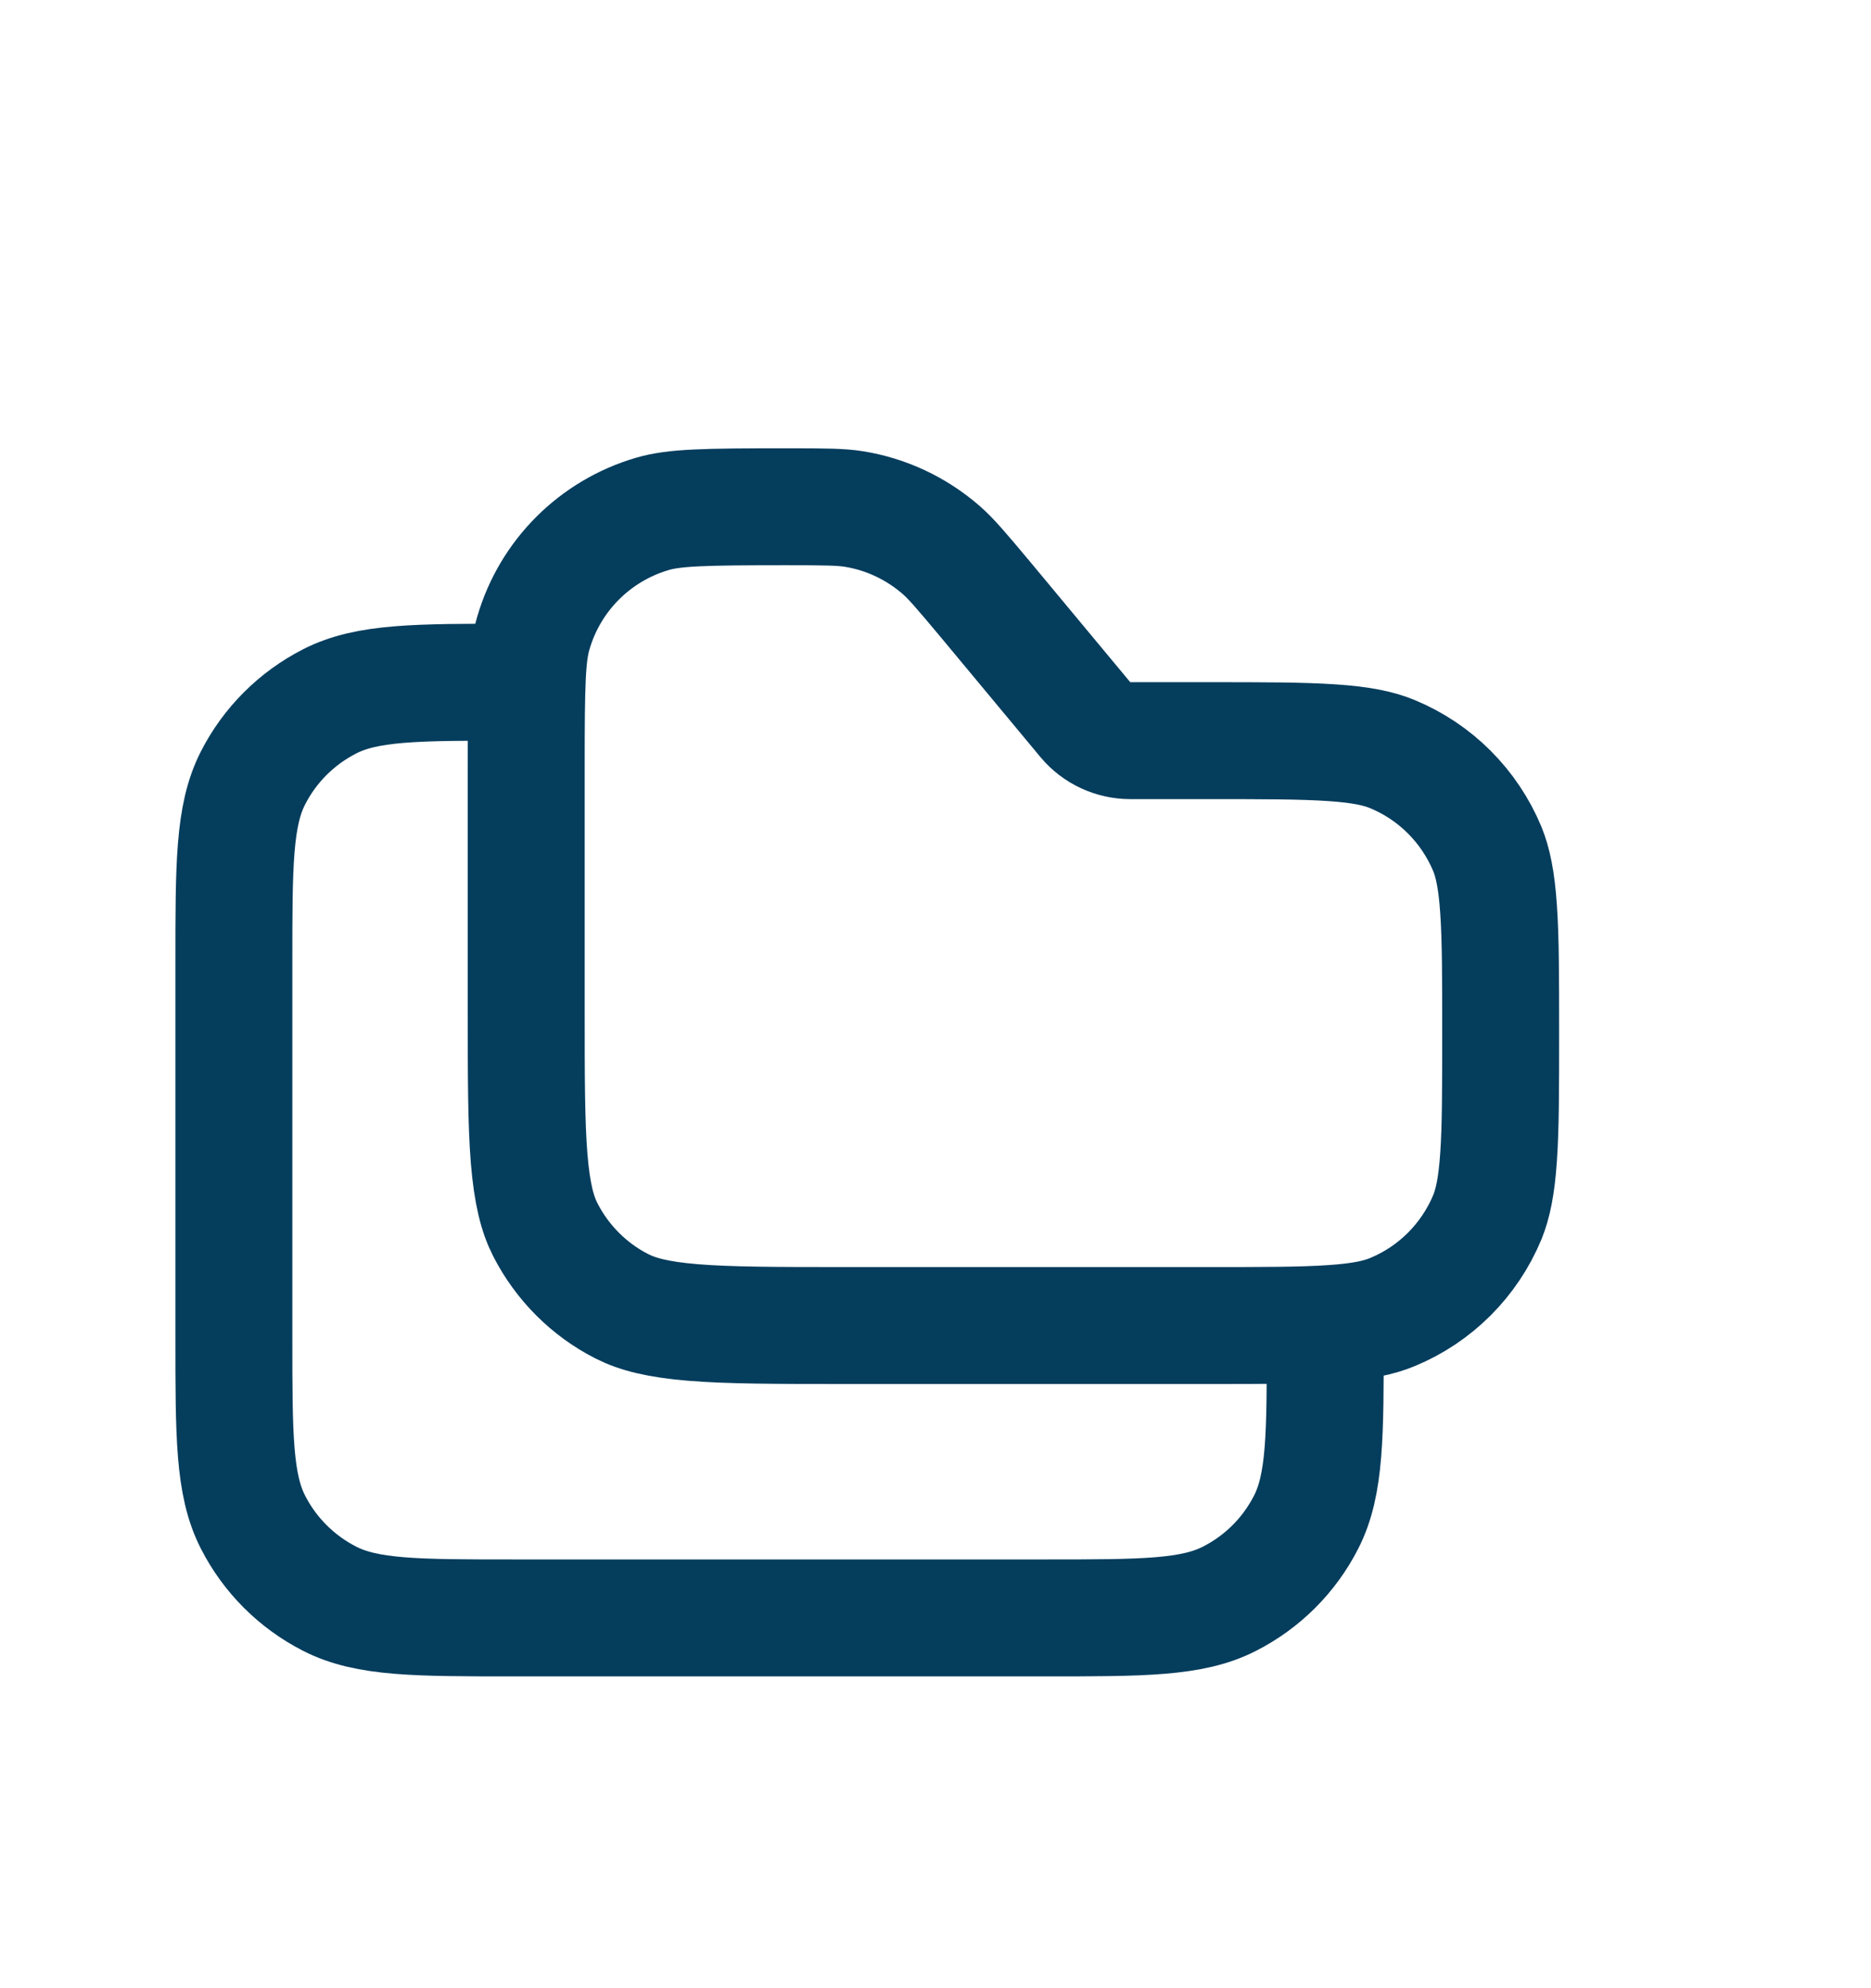
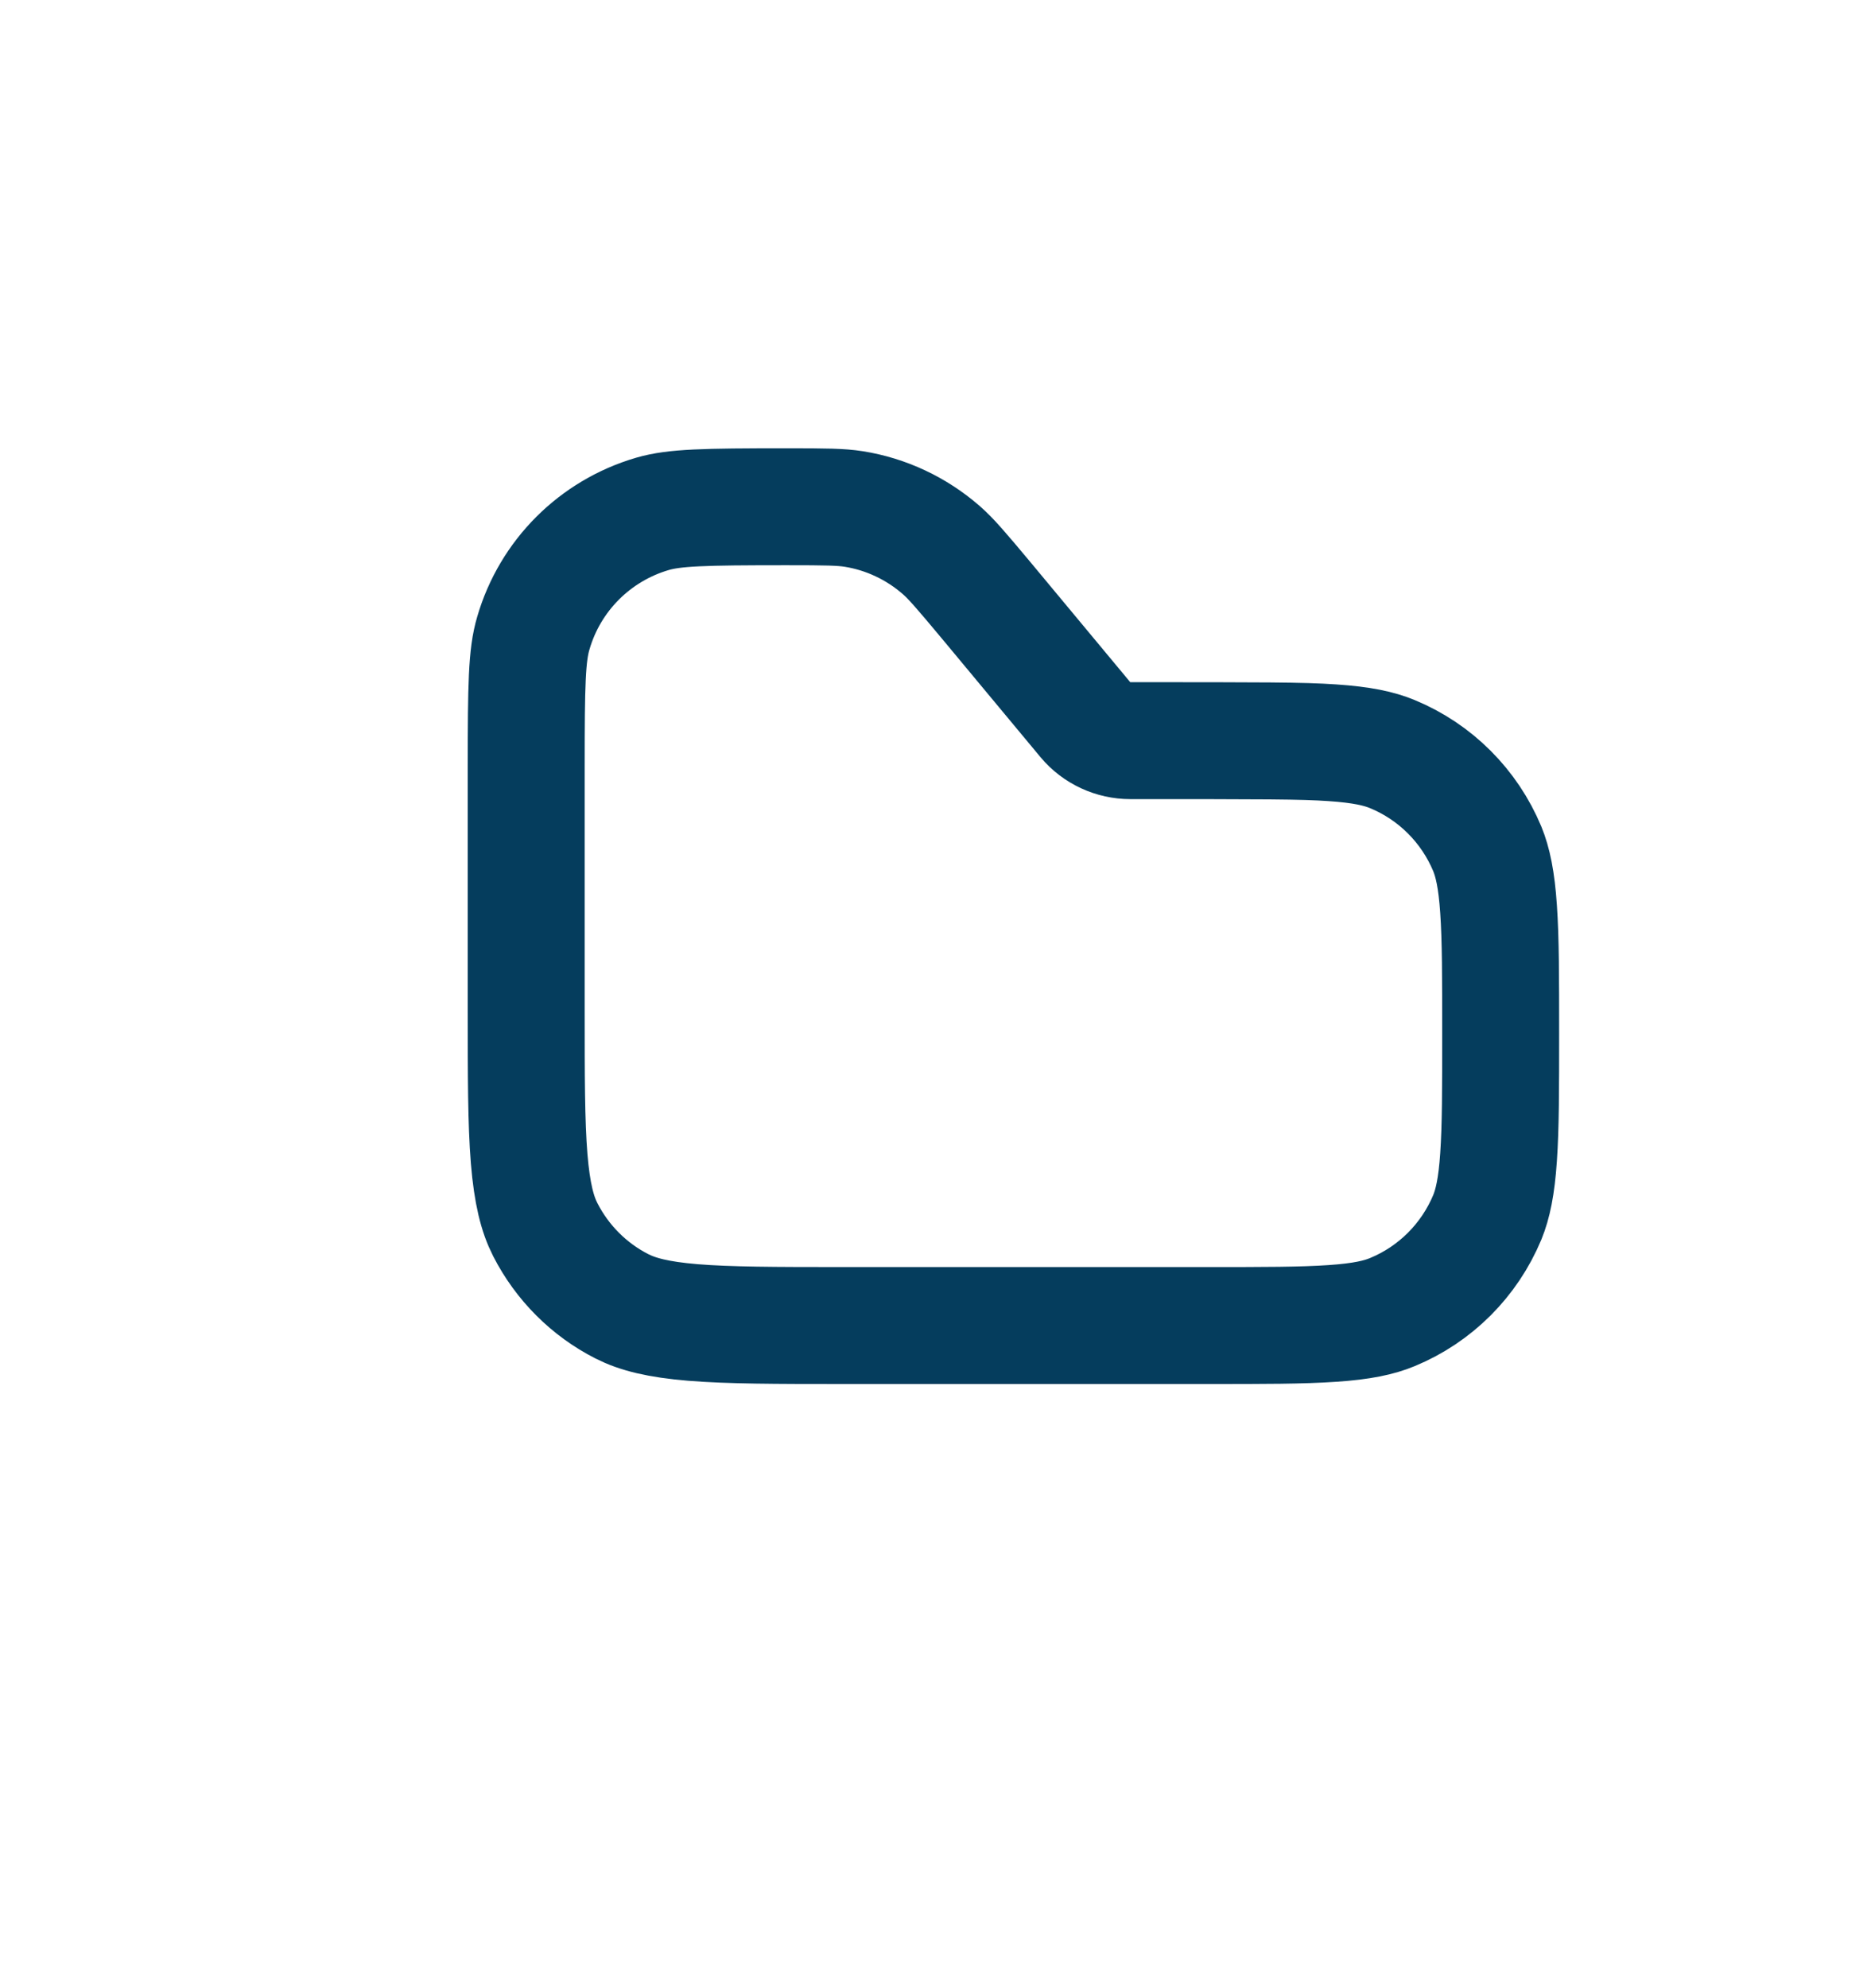
<svg xmlns="http://www.w3.org/2000/svg" width="16" height="17" viewBox="0 0 16 17" fill="none">
-   <path d="M6.724 4.333C7.071 4.333 7.191 4.335 7.3 4.352C7.578 4.396 7.838 4.519 8.05 4.704C8.132 4.776 8.21 4.866 8.433 5.133L9.282 6.154C9.377 6.268 9.519 6.333 9.667 6.333H10.333C10.806 6.333 11.136 6.333 11.394 6.351C11.647 6.368 11.794 6.401 11.907 6.448C12.275 6.6 12.566 6.892 12.719 7.259C12.765 7.372 12.798 7.52 12.815 7.773C12.833 8.031 12.833 8.361 12.833 8.834C12.833 9.306 12.833 9.636 12.815 9.894C12.798 10.147 12.765 10.295 12.719 10.408C12.566 10.775 12.275 11.067 11.907 11.219C11.794 11.266 11.647 11.299 11.394 11.316C11.136 11.334 10.806 11.334 10.333 11.334H7.2C6.632 11.334 6.235 11.333 5.927 11.308C5.625 11.283 5.451 11.237 5.319 11.17C5.037 11.027 4.807 10.796 4.663 10.514C4.596 10.383 4.55 10.209 4.525 9.907C4.5 9.598 4.5 9.202 4.5 8.633V6.557C4.5 5.849 4.505 5.601 4.561 5.413C4.704 4.921 5.088 4.538 5.579 4.394C5.768 4.339 6.015 4.333 6.724 4.333Z" stroke="#053D5D" stroke-linejoin="round" />
-   <path d="M11.333 11.167V11.434C11.333 12.274 11.333 12.694 11.17 13.014C11.026 13.297 10.797 13.526 10.514 13.67C10.194 13.834 9.773 13.834 8.933 13.834H4.4C3.56 13.834 3.14 13.834 2.819 13.67C2.537 13.526 2.307 13.297 2.163 13.014C2 12.694 2 12.274 2 11.434V8.233C2 7.393 2 6.973 2.163 6.653C2.307 6.37 2.537 6.141 2.819 5.997C3.14 5.833 3.56 5.833 4.4 5.833H4.667" stroke="#053D5D" stroke-linejoin="round" />
+   <path d="M6.724 4.333C7.071 4.333 7.191 4.335 7.3 4.352C7.578 4.396 7.838 4.519 8.05 4.704C8.132 4.776 8.21 4.866 8.433 5.133L9.282 6.154C9.377 6.268 9.519 6.333 9.667 6.333C10.806 6.333 11.136 6.333 11.394 6.351C11.647 6.368 11.794 6.401 11.907 6.448C12.275 6.6 12.566 6.892 12.719 7.259C12.765 7.372 12.798 7.52 12.815 7.773C12.833 8.031 12.833 8.361 12.833 8.834C12.833 9.306 12.833 9.636 12.815 9.894C12.798 10.147 12.765 10.295 12.719 10.408C12.566 10.775 12.275 11.067 11.907 11.219C11.794 11.266 11.647 11.299 11.394 11.316C11.136 11.334 10.806 11.334 10.333 11.334H7.2C6.632 11.334 6.235 11.333 5.927 11.308C5.625 11.283 5.451 11.237 5.319 11.17C5.037 11.027 4.807 10.796 4.663 10.514C4.596 10.383 4.55 10.209 4.525 9.907C4.5 9.598 4.5 9.202 4.5 8.633V6.557C4.5 5.849 4.505 5.601 4.561 5.413C4.704 4.921 5.088 4.538 5.579 4.394C5.768 4.339 6.015 4.333 6.724 4.333Z" stroke="#053D5D" stroke-linejoin="round" />
</svg>